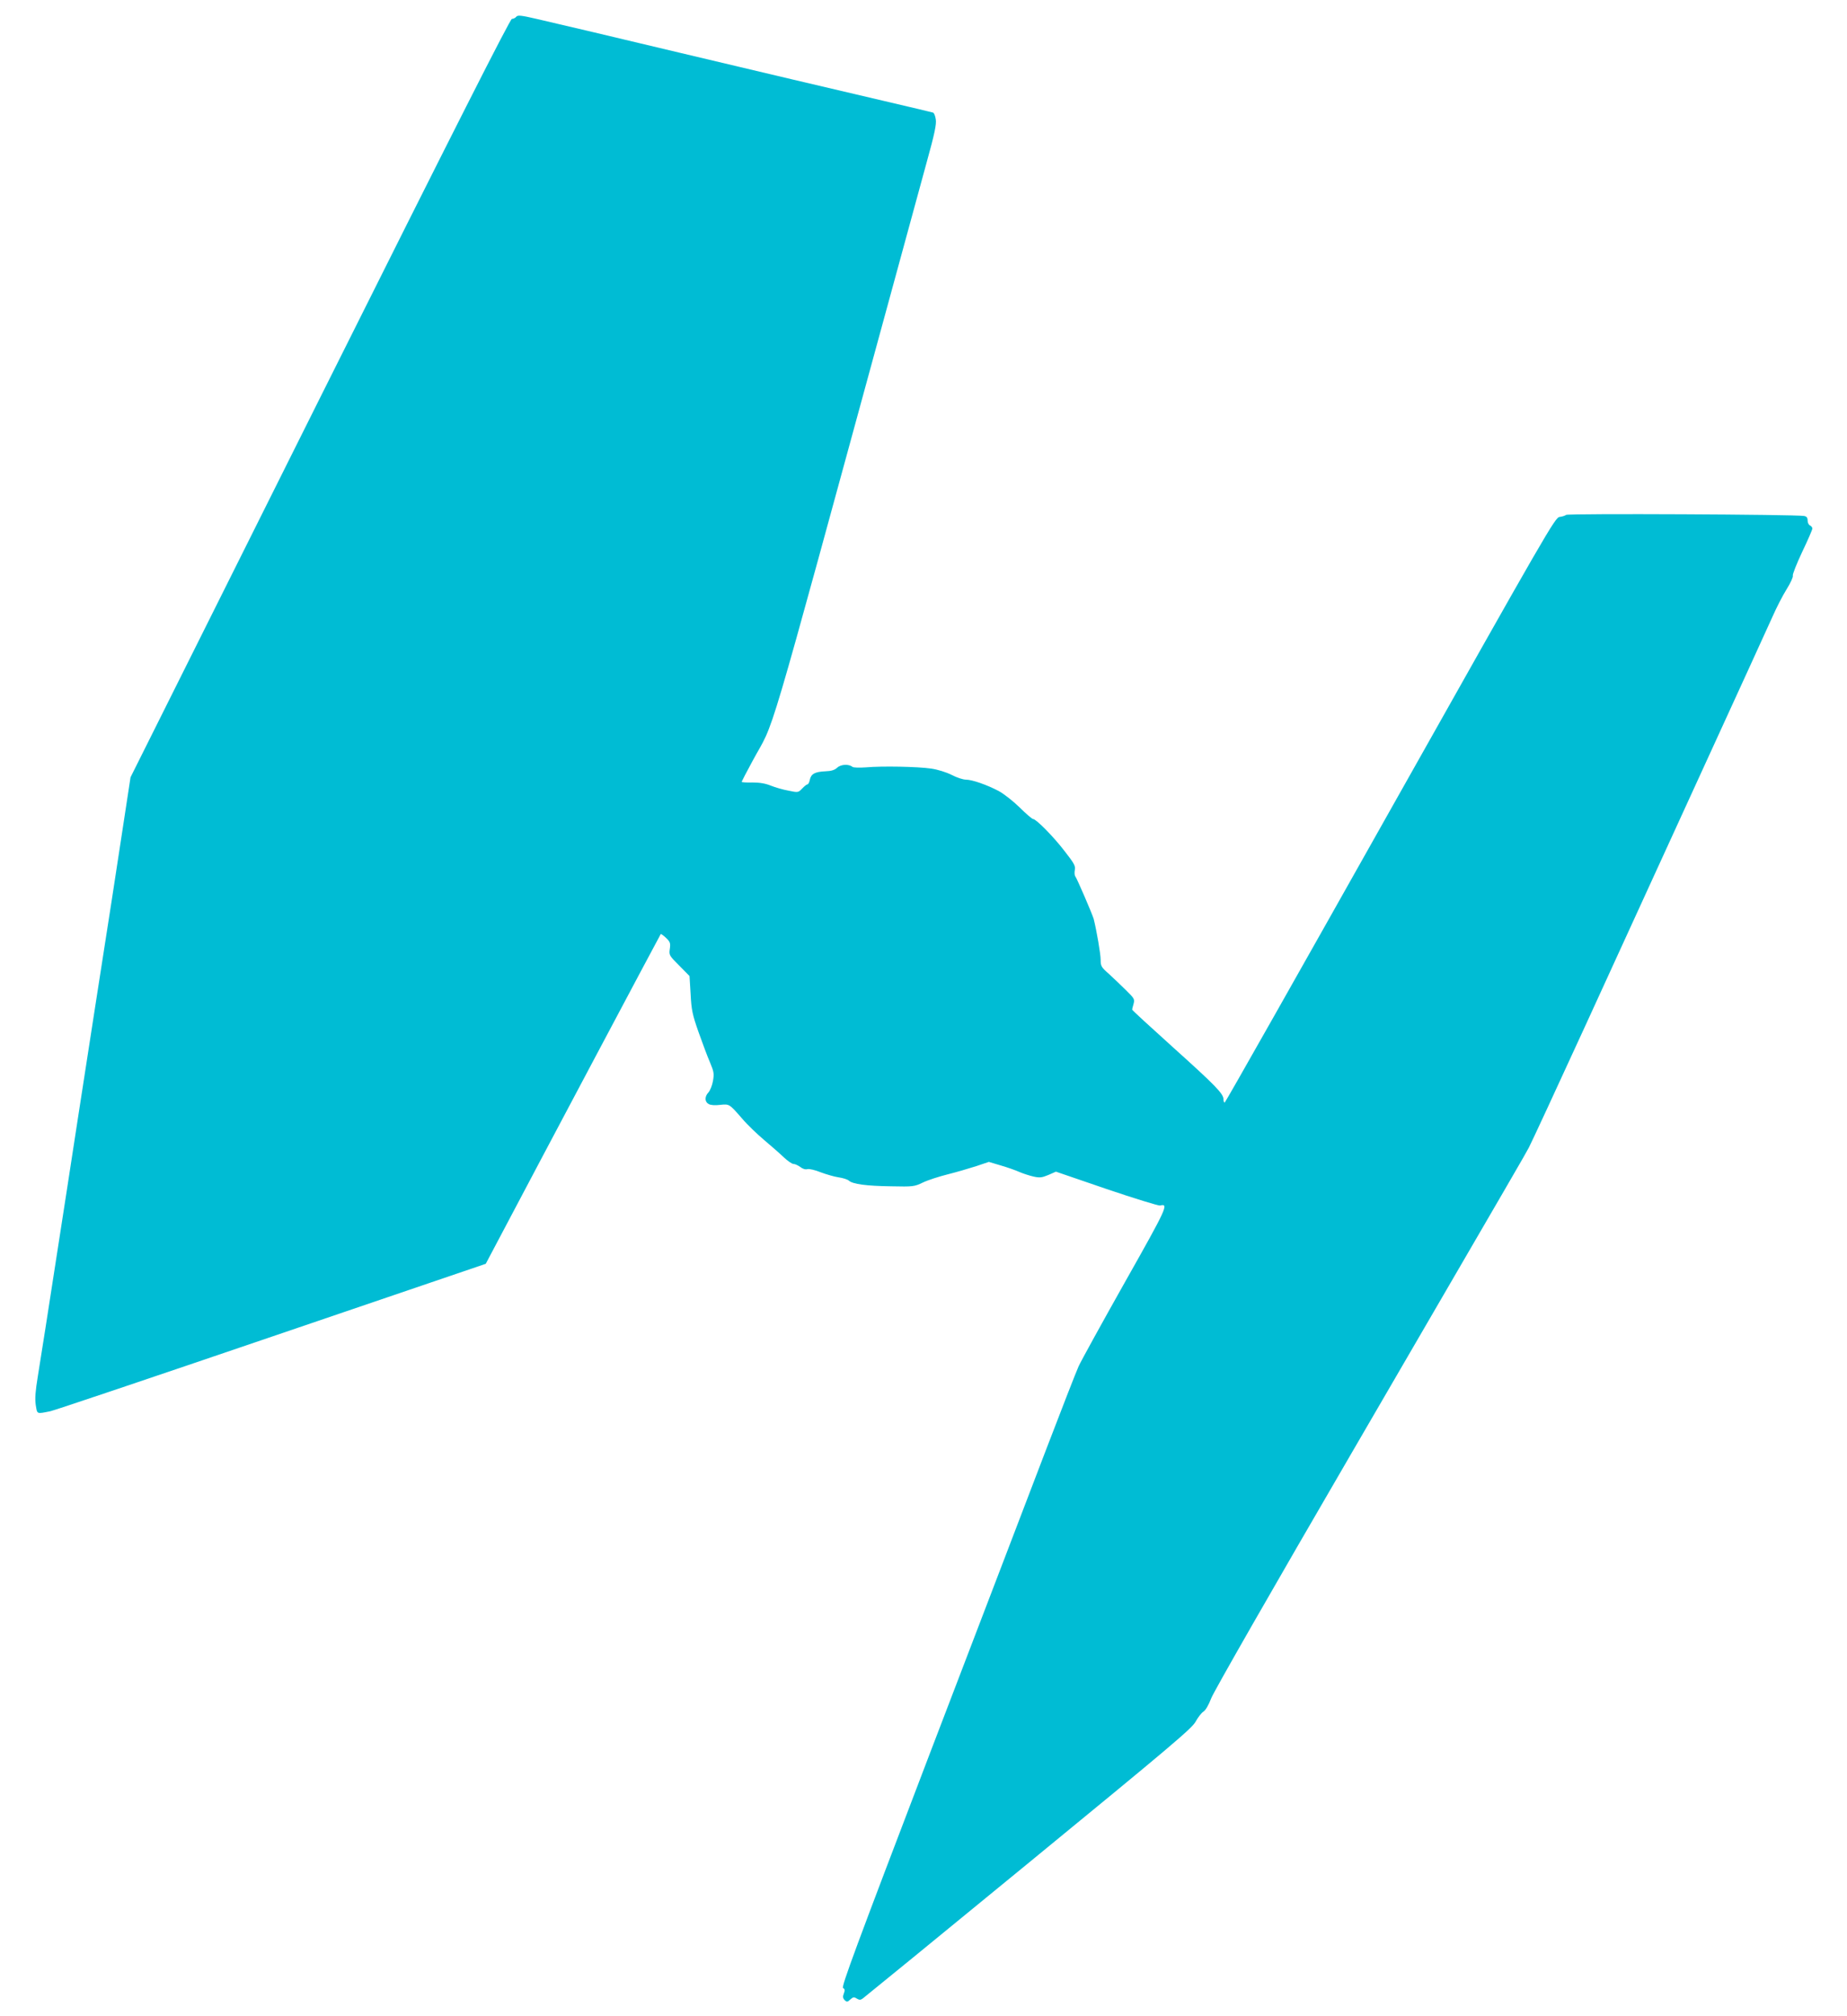
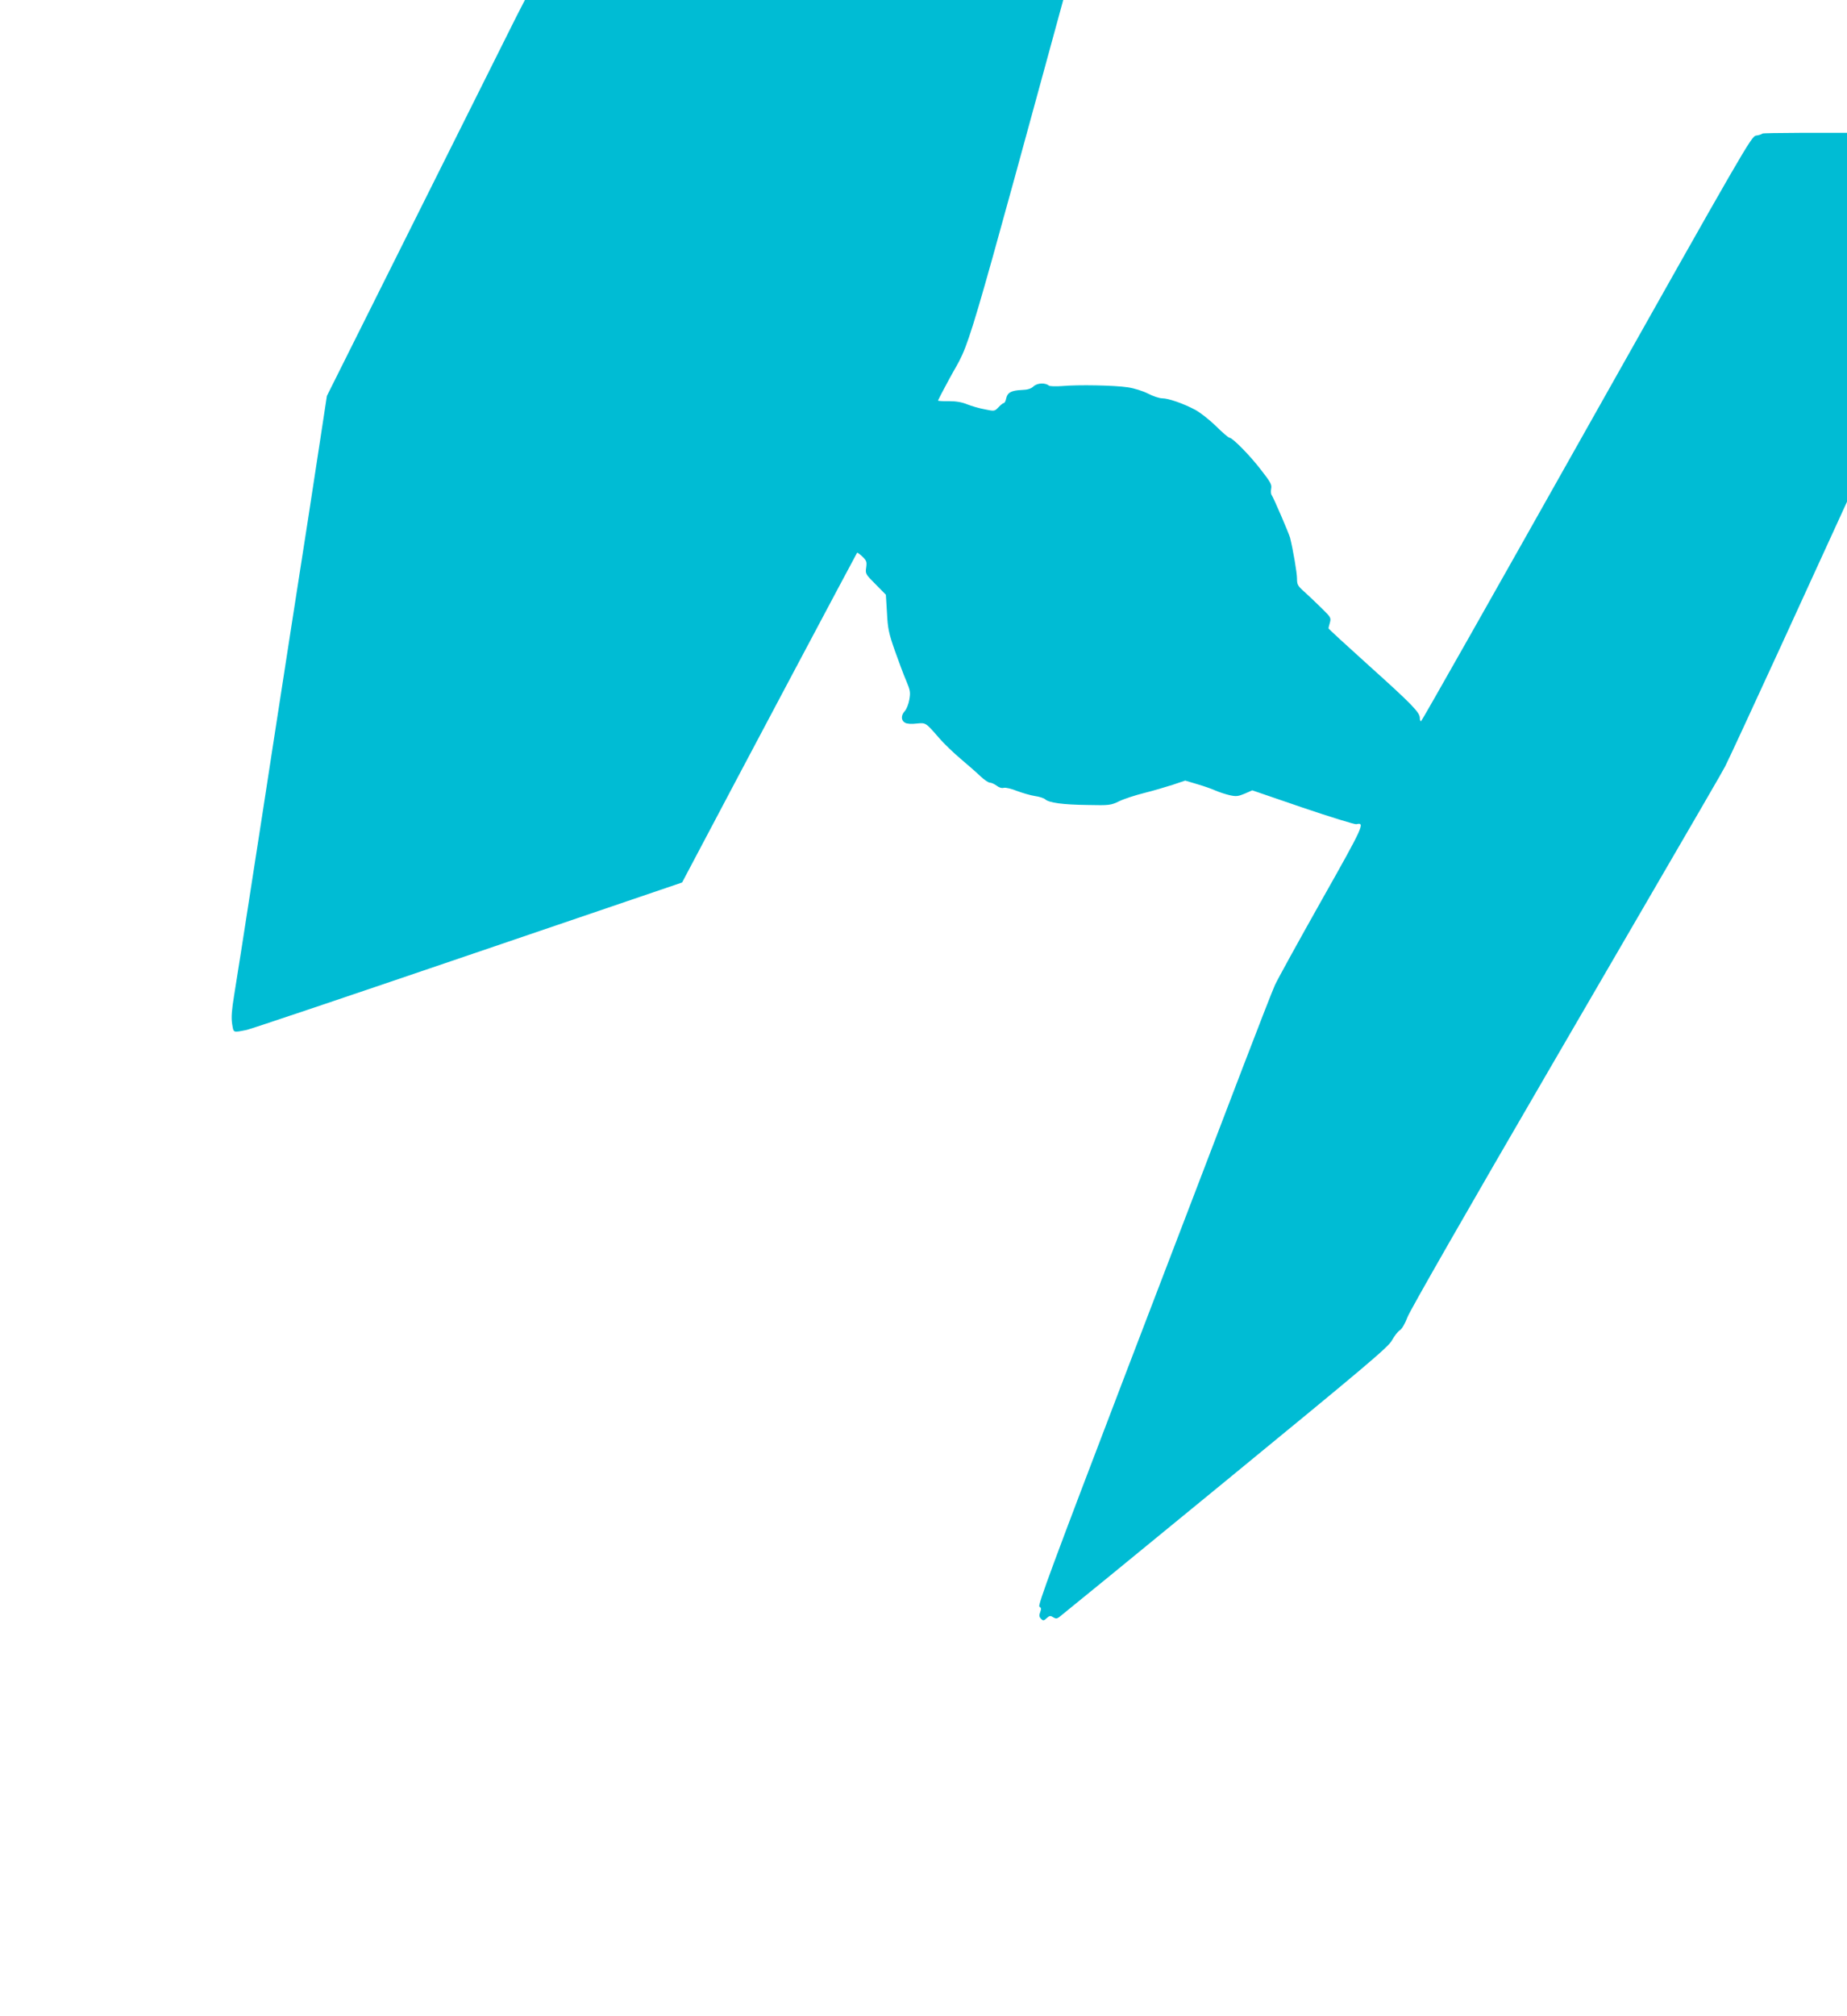
<svg xmlns="http://www.w3.org/2000/svg" version="1.0" width="1173pt" height="1280pt" viewBox="0 0 1173 1280" preserveAspectRatio="xMidYMid meet">
  <g transform="translate(0,1280) scale(0.1,-0.1)" fill="#00bcd4" stroke="none">
-     <path d="M3279 12694 c-6 -8 -19 -14 -28 -14 -11 0 -356 -680 -1219 -2407 l-1203 -2408 -45 -295 c-51 -337 -84 -549 -184 -1190 -39 -250 -86 -558 -106 -685 -19 -126 -51 -331 -70 -455 -19 -124 -50 -324 -69 -445 -47 -305 -91 -587 -115 -735 -15 -92 -19 -139 -13 -180 10 -60 3 -58 93 -40 25 5 657 218 1405 473 l1360 463 74 140 c289 548 1034 1950 1037 1953 2 3 17 -8 34 -24 26 -25 29 -33 24 -69 -6 -40 -4 -43 60 -107 l65 -66 7 -114 c5 -100 11 -130 50 -241 25 -70 57 -157 73 -193 25 -60 27 -72 19 -118 -5 -29 -18 -61 -29 -73 -25 -27 -24 -60 2 -74 12 -7 42 -9 72 -5 60 6 58 7 141 -88 32 -38 96 -99 140 -136 45 -38 101 -87 125 -110 23 -22 51 -41 60 -41 10 0 29 -9 43 -19 15 -12 33 -18 46 -14 12 3 50 -6 84 -20 35 -13 86 -28 113 -32 28 -4 57 -13 66 -21 24 -22 111 -34 269 -36 139 -3 147 -2 201 24 31 15 102 38 158 52 56 14 137 38 181 52 l80 27 77 -23 c42 -12 95 -31 117 -41 23 -10 63 -23 89 -29 41 -9 54 -7 95 10 l48 21 321 -110 c177 -60 330 -107 340 -105 57 14 47 -9 -223 -487 -147 -261 -279 -501 -294 -534 -15 -33 -107 -269 -205 -525 -98 -256 -431 -1128 -742 -1939 -468 -1225 -561 -1476 -549 -1483 12 -7 13 -14 5 -35 -8 -20 -6 -30 5 -42 14 -13 18 -13 36 4 18 16 24 17 41 6 17 -10 24 -10 39 1 10 7 484 394 1052 860 900 738 1038 854 1061 897 15 27 37 56 50 64 14 9 33 42 49 84 14 39 391 697 895 1563 1107 1903 1082 1860 1122 1933 18 34 179 382 358 772 179 391 510 1113 735 1605 226 492 430 940 455 995 24 55 64 133 89 173 25 40 43 79 40 87 -3 8 24 75 59 150 36 75 65 142 65 149 0 8 -7 16 -15 20 -8 3 -15 17 -15 30 0 19 -6 27 -22 30 -48 10 -1500 17 -1512 7 -6 -5 -24 -11 -41 -13 -29 -3 -74 -82 -1075 -1860 -575 -1022 -1048 -1858 -1052 -1858 -5 0 -8 9 -8 21 0 35 -53 89 -321 330 -142 128 -259 235 -259 239 0 3 4 19 9 36 8 30 5 35 -48 87 -31 31 -80 77 -108 103 -49 43 -53 50 -53 91 0 35 -25 182 -44 258 -8 29 -106 257 -117 271 -5 6 -6 24 -3 41 5 25 -4 41 -64 118 -71 93 -182 205 -201 205 -6 0 -45 33 -86 74 -41 40 -101 87 -133 104 -74 39 -168 72 -208 72 -17 0 -58 13 -90 30 -34 17 -88 34 -129 40 -87 13 -315 17 -415 8 -42 -3 -80 -2 -86 3 -23 19 -73 17 -97 -5 -16 -15 -38 -22 -75 -23 -66 -3 -91 -16 -99 -54 -3 -16 -10 -29 -15 -29 -5 0 -20 -12 -33 -26 -25 -26 -26 -27 -87 -14 -35 6 -85 21 -113 32 -34 14 -71 20 -117 20 -37 -1 -68 1 -68 4 0 2 31 62 69 132 151 281 54 -49 881 2977 89 325 190 695 225 824 51 183 63 243 58 273 -3 22 -11 41 -17 43 -6 2 -148 36 -316 75 -168 39 -426 100 -575 135 -698 165 -877 208 -970 230 -103 25 -450 107 -657 155 -99 23 -120 25 -129 14z" />
+     <path d="M3279 12694 l-1203 -2408 -45 -295 c-51 -337 -84 -549 -184 -1190 -39 -250 -86 -558 -106 -685 -19 -126 -51 -331 -70 -455 -19 -124 -50 -324 -69 -445 -47 -305 -91 -587 -115 -735 -15 -92 -19 -139 -13 -180 10 -60 3 -58 93 -40 25 5 657 218 1405 473 l1360 463 74 140 c289 548 1034 1950 1037 1953 2 3 17 -8 34 -24 26 -25 29 -33 24 -69 -6 -40 -4 -43 60 -107 l65 -66 7 -114 c5 -100 11 -130 50 -241 25 -70 57 -157 73 -193 25 -60 27 -72 19 -118 -5 -29 -18 -61 -29 -73 -25 -27 -24 -60 2 -74 12 -7 42 -9 72 -5 60 6 58 7 141 -88 32 -38 96 -99 140 -136 45 -38 101 -87 125 -110 23 -22 51 -41 60 -41 10 0 29 -9 43 -19 15 -12 33 -18 46 -14 12 3 50 -6 84 -20 35 -13 86 -28 113 -32 28 -4 57 -13 66 -21 24 -22 111 -34 269 -36 139 -3 147 -2 201 24 31 15 102 38 158 52 56 14 137 38 181 52 l80 27 77 -23 c42 -12 95 -31 117 -41 23 -10 63 -23 89 -29 41 -9 54 -7 95 10 l48 21 321 -110 c177 -60 330 -107 340 -105 57 14 47 -9 -223 -487 -147 -261 -279 -501 -294 -534 -15 -33 -107 -269 -205 -525 -98 -256 -431 -1128 -742 -1939 -468 -1225 -561 -1476 -549 -1483 12 -7 13 -14 5 -35 -8 -20 -6 -30 5 -42 14 -13 18 -13 36 4 18 16 24 17 41 6 17 -10 24 -10 39 1 10 7 484 394 1052 860 900 738 1038 854 1061 897 15 27 37 56 50 64 14 9 33 42 49 84 14 39 391 697 895 1563 1107 1903 1082 1860 1122 1933 18 34 179 382 358 772 179 391 510 1113 735 1605 226 492 430 940 455 995 24 55 64 133 89 173 25 40 43 79 40 87 -3 8 24 75 59 150 36 75 65 142 65 149 0 8 -7 16 -15 20 -8 3 -15 17 -15 30 0 19 -6 27 -22 30 -48 10 -1500 17 -1512 7 -6 -5 -24 -11 -41 -13 -29 -3 -74 -82 -1075 -1860 -575 -1022 -1048 -1858 -1052 -1858 -5 0 -8 9 -8 21 0 35 -53 89 -321 330 -142 128 -259 235 -259 239 0 3 4 19 9 36 8 30 5 35 -48 87 -31 31 -80 77 -108 103 -49 43 -53 50 -53 91 0 35 -25 182 -44 258 -8 29 -106 257 -117 271 -5 6 -6 24 -3 41 5 25 -4 41 -64 118 -71 93 -182 205 -201 205 -6 0 -45 33 -86 74 -41 40 -101 87 -133 104 -74 39 -168 72 -208 72 -17 0 -58 13 -90 30 -34 17 -88 34 -129 40 -87 13 -315 17 -415 8 -42 -3 -80 -2 -86 3 -23 19 -73 17 -97 -5 -16 -15 -38 -22 -75 -23 -66 -3 -91 -16 -99 -54 -3 -16 -10 -29 -15 -29 -5 0 -20 -12 -33 -26 -25 -26 -26 -27 -87 -14 -35 6 -85 21 -113 32 -34 14 -71 20 -117 20 -37 -1 -68 1 -68 4 0 2 31 62 69 132 151 281 54 -49 881 2977 89 325 190 695 225 824 51 183 63 243 58 273 -3 22 -11 41 -17 43 -6 2 -148 36 -316 75 -168 39 -426 100 -575 135 -698 165 -877 208 -970 230 -103 25 -450 107 -657 155 -99 23 -120 25 -129 14z" />
  </g>
</svg>